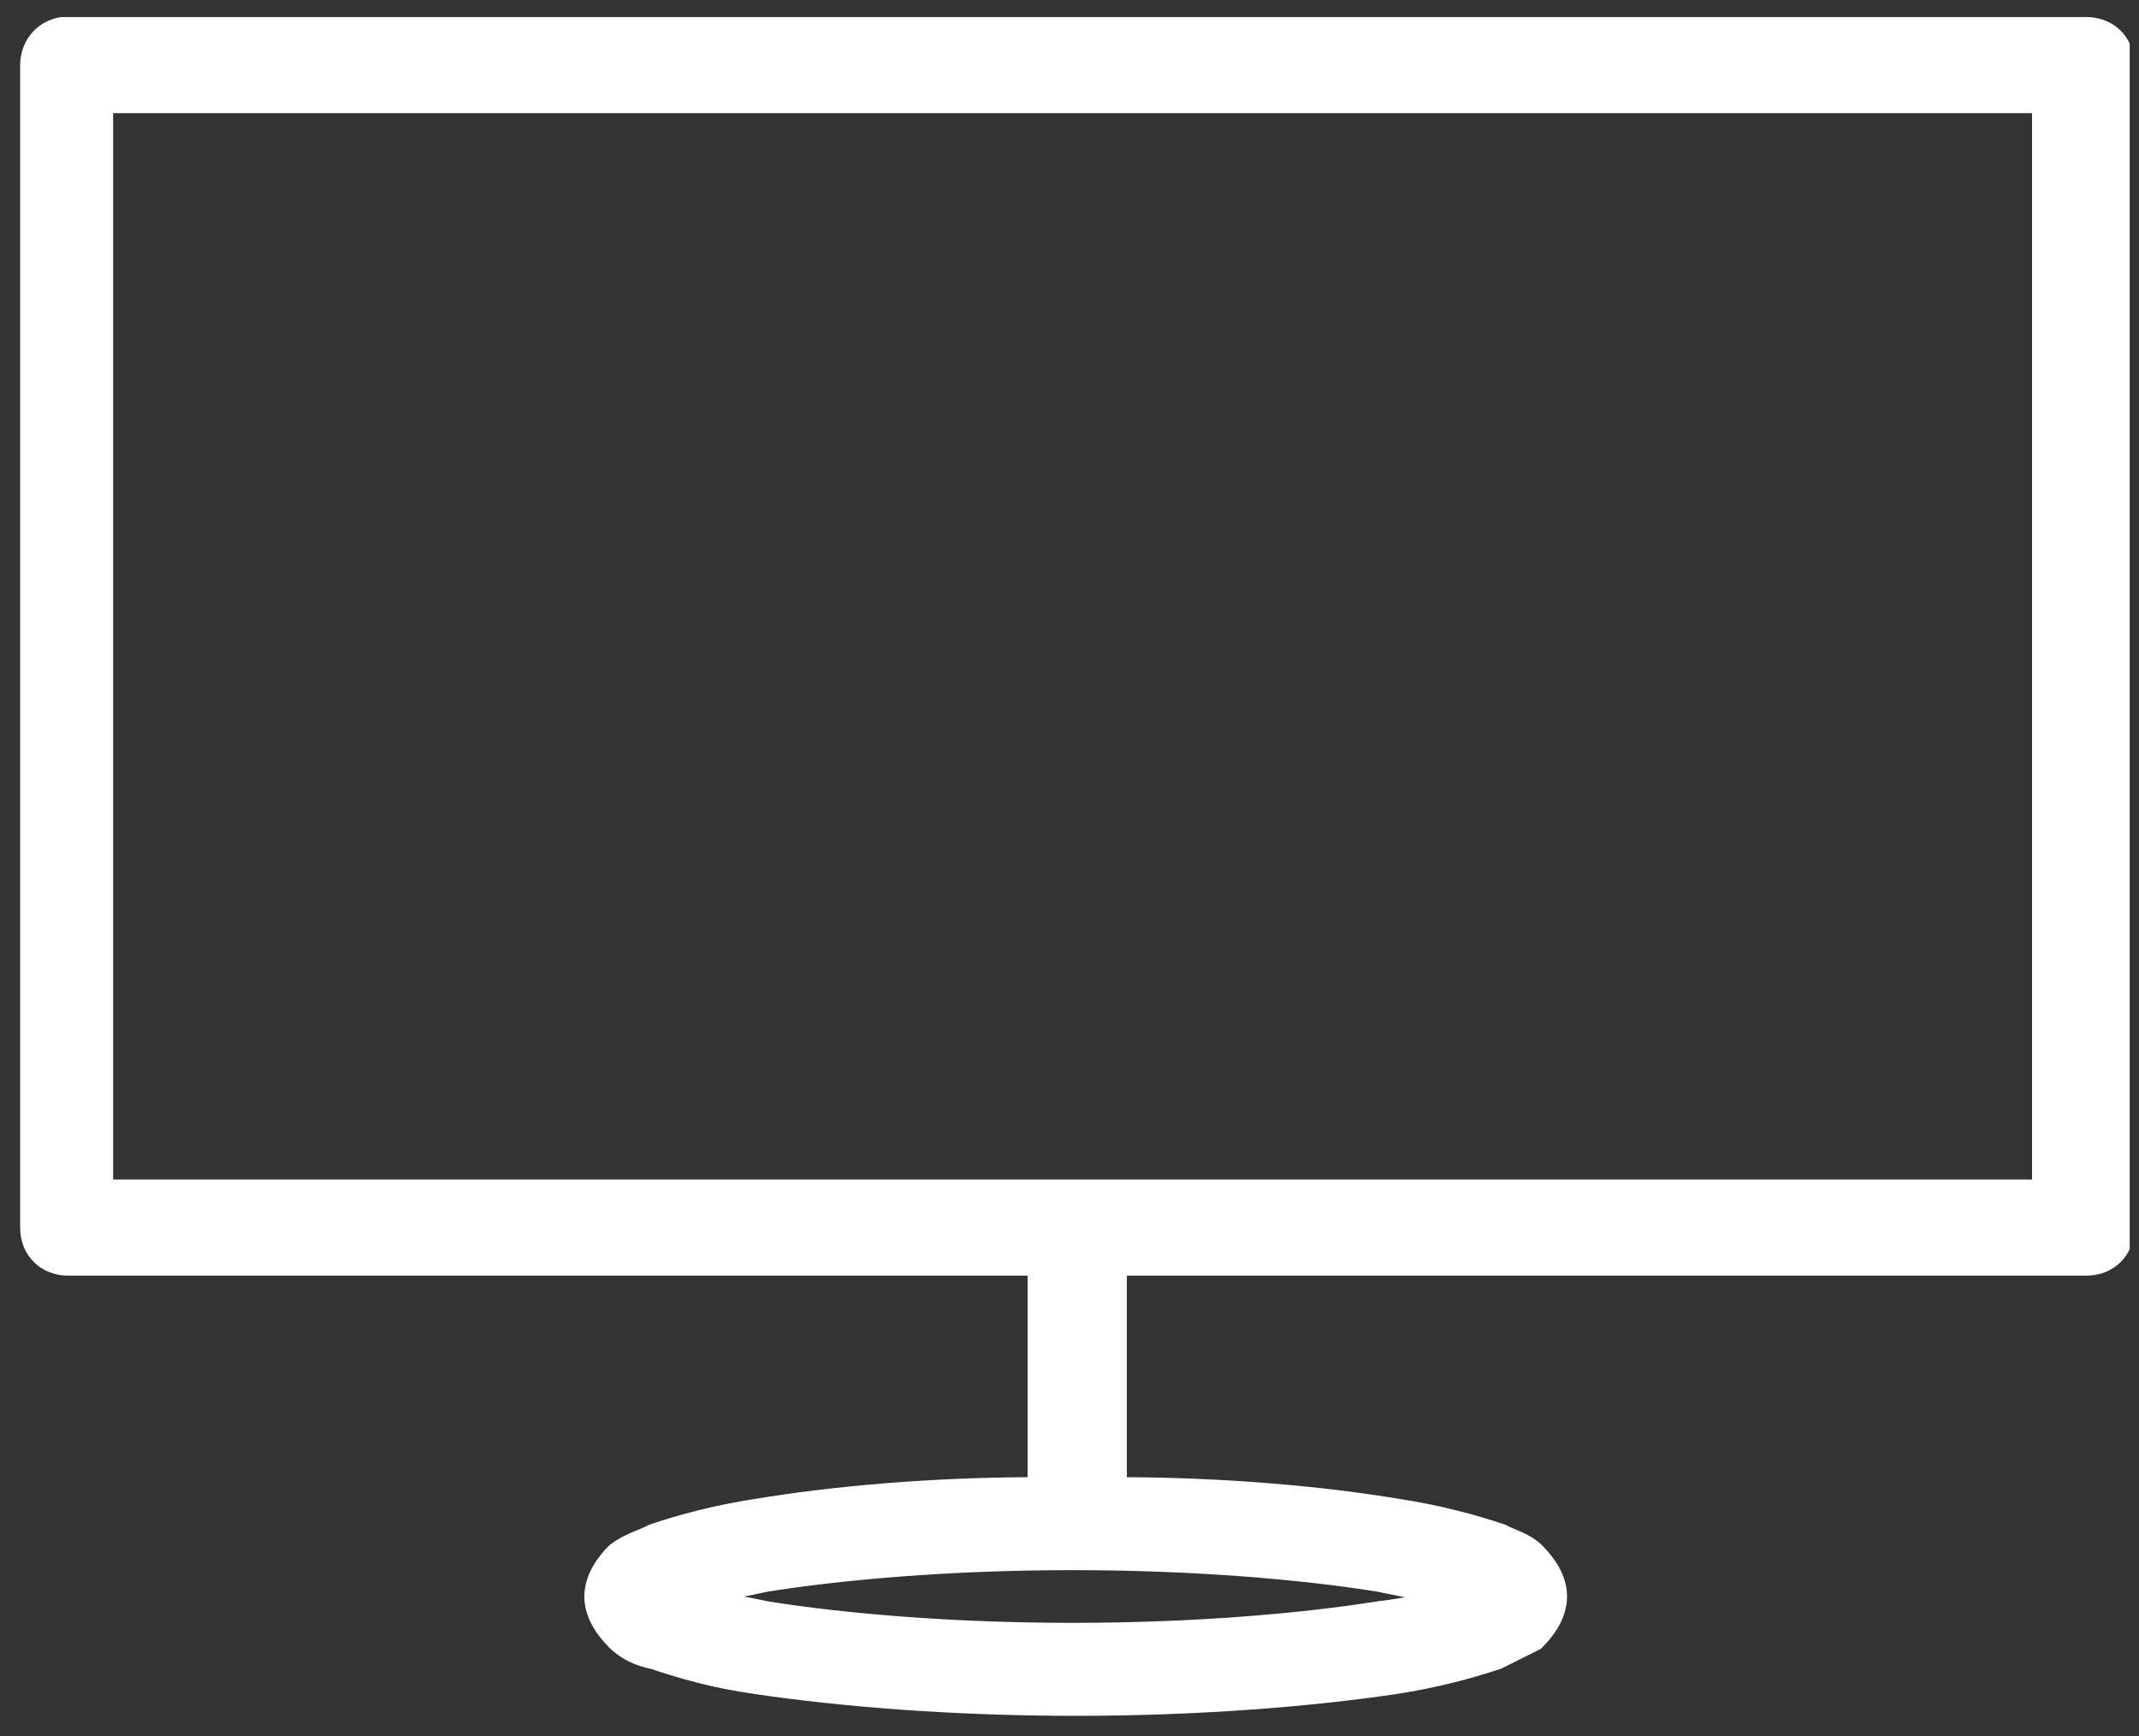
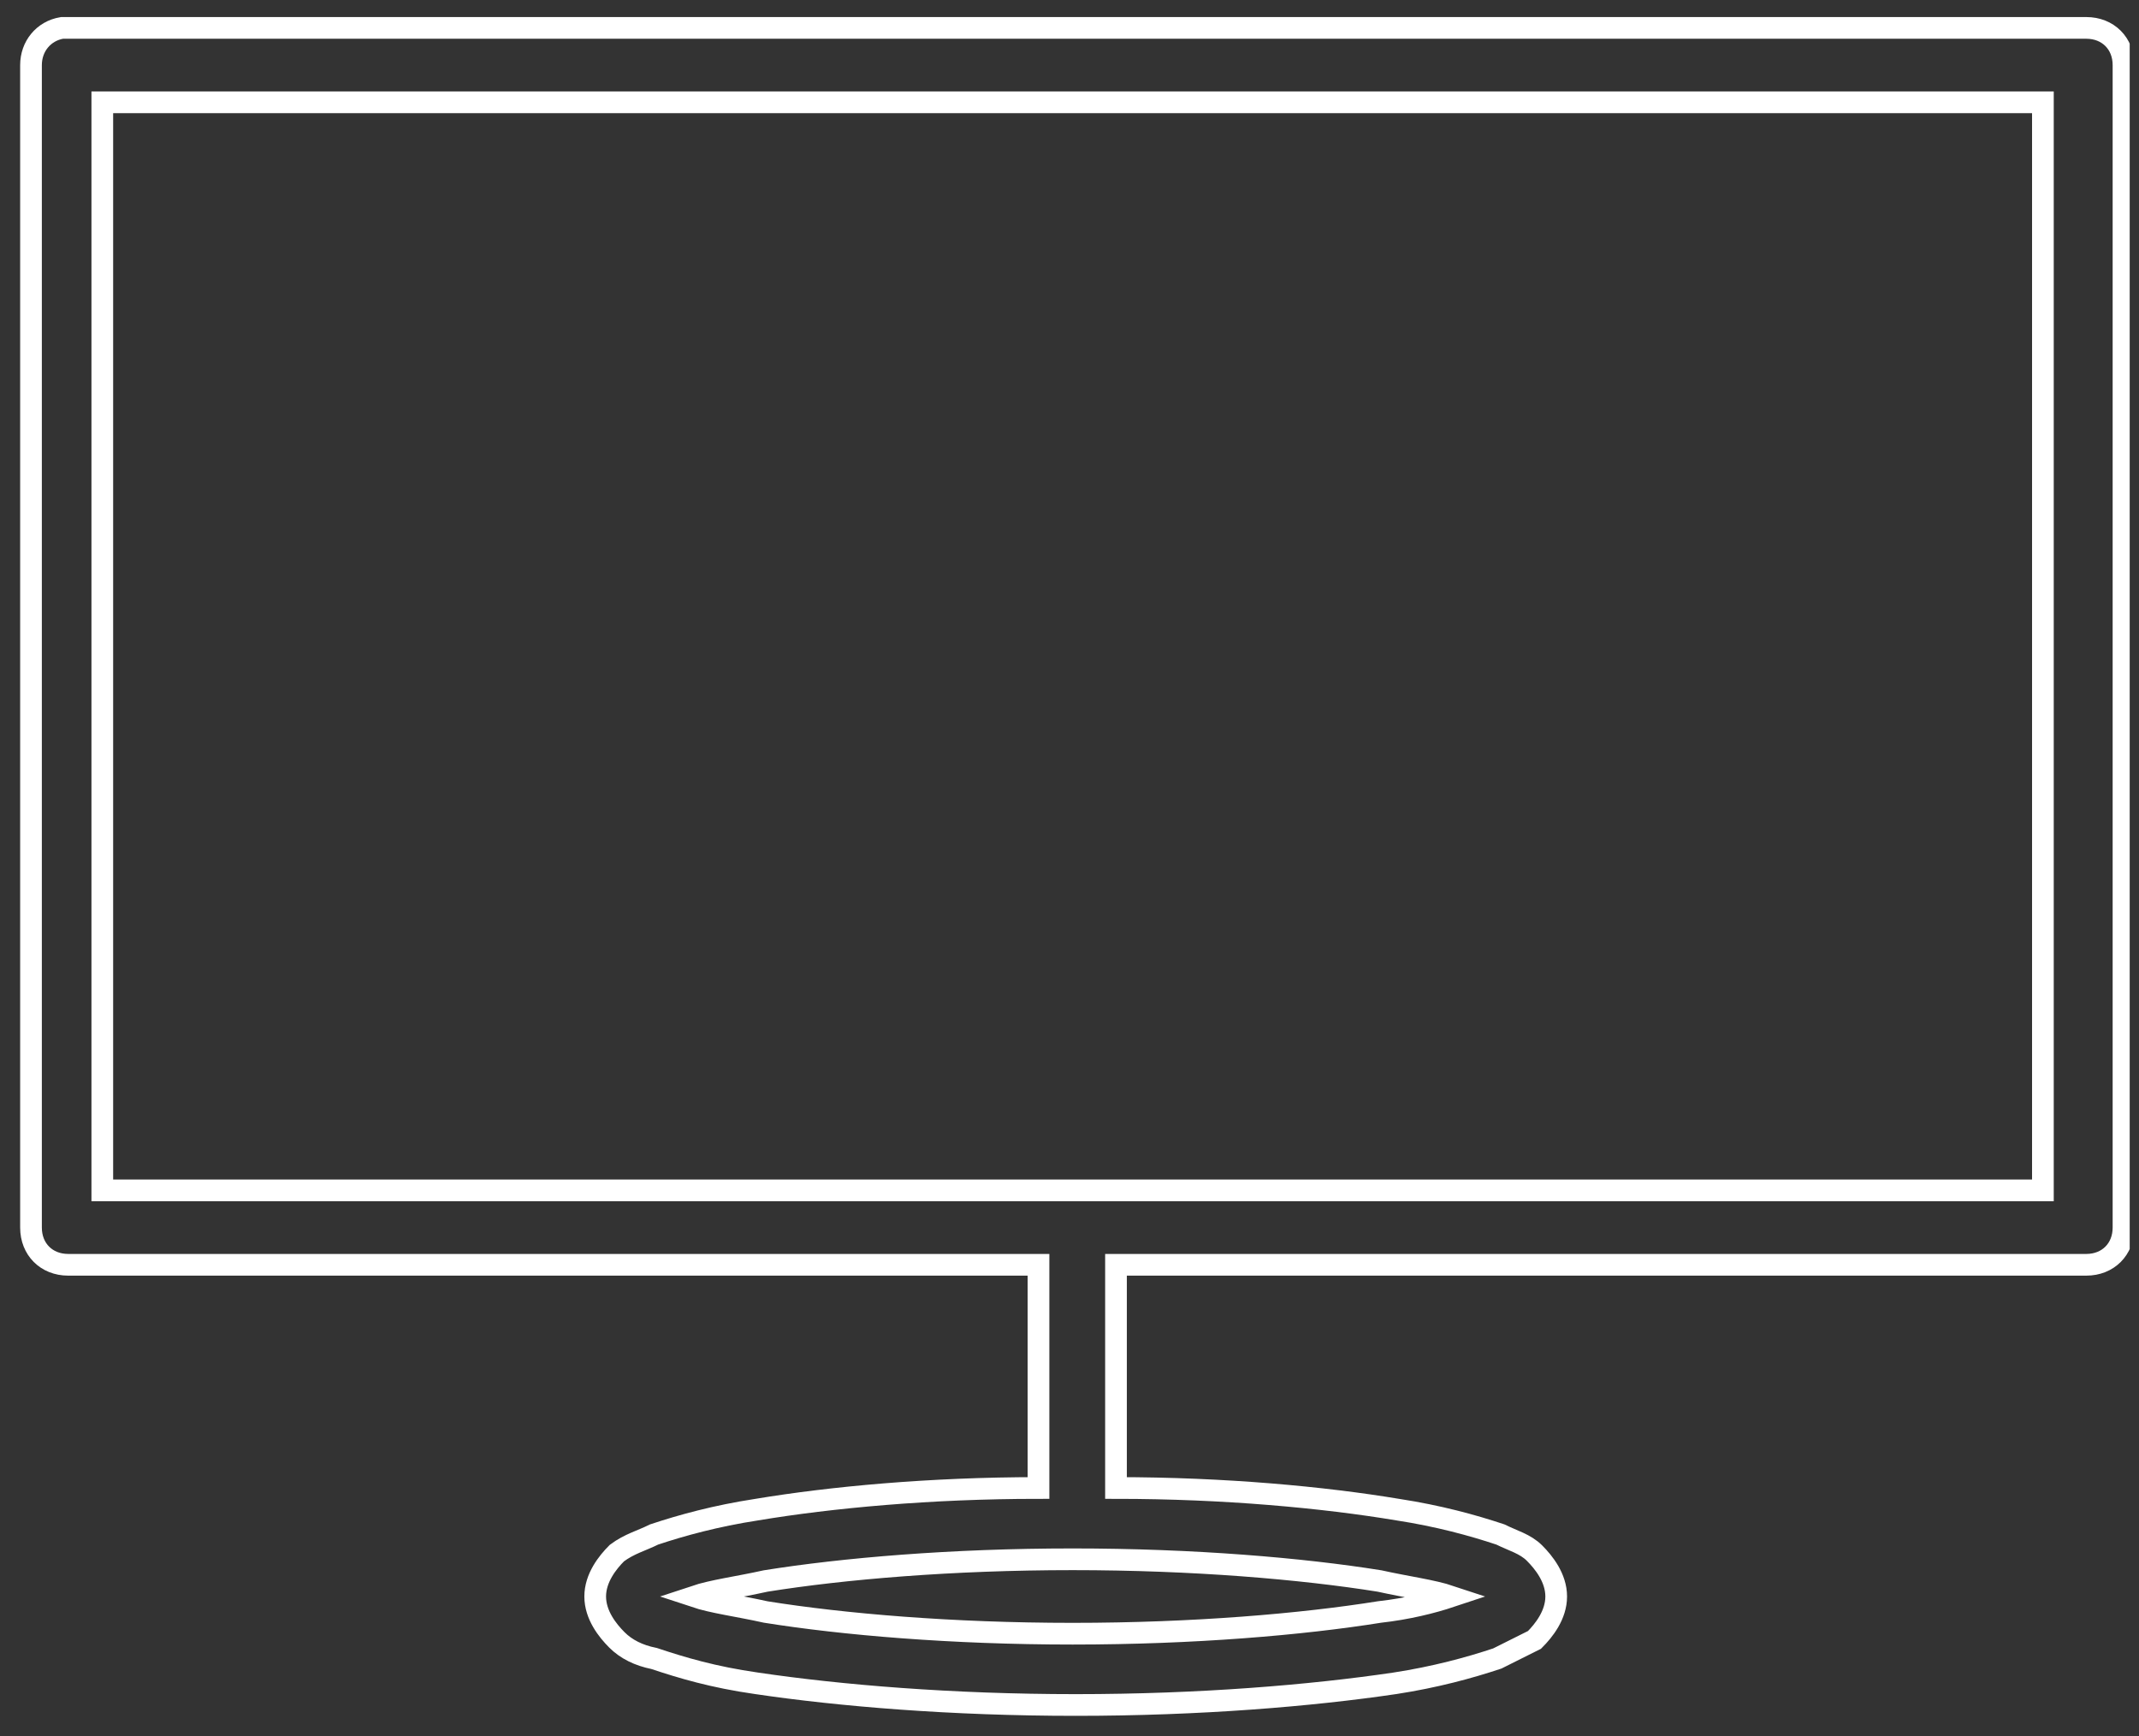
<svg xmlns="http://www.w3.org/2000/svg" xmlns:xlink="http://www.w3.org/1999/xlink" version="1.1" id="Capa_1" x="0px" y="0px" viewBox="0 0 69 56" style="enable-background:new 0 0 69 56;" xml:space="preserve">
  <rect x="0" y="0" width="69" height="56" fill="#333333" stroke="none" />
  <style type="text/css">
	.st0{clip-path:url(#SVGID_00000048484952730625888310000009933479916500339851_);fill:#FFFFFF;}
	
		.st1{clip-path:url(#SVGID_00000048484952730625888310000009933479916500339851_);fill:none;stroke:#FFFFFF;stroke-width:0.7;stroke-miterlimit:10;}
</style>
  <g>
    <defs>
      <rect id="SVGID_1_" x="0.6" y="0.5" width="68.1" height="54.9" />
    </defs>
    <clipPath id="SVGID_00000179637835961993961120000008284593807944902040_">
      <use xlink:href="#SVGID_1_" style="overflow:visible;" />
    </clipPath>
-     <path style="clip-path:url(#SVGID_00000179637835961993961120000008284593807944902040_);fill:#FFFFFF;" d="M34.6,50.3   c3.9,0,7.4,0.3,9.9,0.7c0.9,0.2,1.7,0.3,2.3,0.5c-0.6,0.2-1.4,0.4-2.3,0.5c-2.5,0.4-6,0.7-9.9,0.7c-3.9,0-7.4-0.3-9.9-0.7   c-0.9-0.2-1.7-0.3-2.3-0.5c0.6-0.2,1.4-0.3,2.3-0.5C27.2,50.6,30.7,50.3,34.6,50.3 M3.3,3.3h62.6v35.1H3.3V3.3z M2,0.9   c-0.6,0.1-1,0.6-1,1.2v37.5c0,0.7,0.5,1.2,1.2,1.2h31.3V48c-3.5,0-6.7,0.3-9.1,0.7c-1.3,0.2-2.4,0.5-3.3,0.8   c-0.4,0.2-0.8,0.3-1.2,0.6c-0.3,0.3-0.7,0.8-0.7,1.4c0,0.6,0.4,1.1,0.7,1.4c0.3,0.3,0.7,0.5,1.2,0.6c0.9,0.3,1.9,0.6,3.3,0.8   c2.7,0.4,6.3,0.7,10.3,0.7c4,0,7.6-0.3,10.3-0.7c1.3-0.2,2.4-0.5,3.3-0.8c0.4-0.2,0.8-0.4,1.2-0.6c0.3-0.3,0.7-0.8,0.7-1.4   c0-0.6-0.4-1.1-0.7-1.4c-0.3-0.3-0.7-0.4-1.1-0.6c-0.9-0.3-2-0.6-3.3-0.8c-2.4-0.4-5.6-0.7-9.1-0.7v-7.2h31.3   c0.7,0,1.2-0.5,1.2-1.2V2.1c0-0.7-0.5-1.2-1.2-1.2H2.1C2.1,0.9,2,0.9,2,0.9" />
    <path style="clip-path:url(#SVGID_00000179637835961993961120000008284593807944902040_);fill:none;stroke:#FFFFFF;stroke-width:0.7;stroke-miterlimit:10;" d="   M34.6,50.3c3.9,0,7.4,0.3,9.9,0.7c0.9,0.2,1.7,0.3,2.3,0.5c-0.6,0.2-1.4,0.4-2.3,0.5c-2.5,0.4-6,0.7-9.9,0.7   c-3.9,0-7.4-0.3-9.9-0.7c-0.9-0.2-1.7-0.3-2.3-0.5c0.6-0.2,1.4-0.3,2.3-0.5C27.2,50.6,30.7,50.3,34.6,50.3z M3.3,3.3h62.6v35.1H3.3   V3.3z M2,0.9c-0.6,0.1-1,0.6-1,1.2v37.5c0,0.7,0.5,1.2,1.2,1.2h31.3V48c-3.5,0-6.7,0.3-9.1,0.7c-1.3,0.2-2.4,0.5-3.3,0.8   c-0.4,0.2-0.8,0.3-1.2,0.6c-0.3,0.3-0.7,0.8-0.7,1.4c0,0.6,0.4,1.1,0.7,1.4c0.3,0.3,0.7,0.5,1.2,0.6c0.9,0.3,1.9,0.6,3.3,0.8   c2.7,0.4,6.3,0.7,10.3,0.7c4,0,7.6-0.3,10.3-0.7c1.3-0.2,2.4-0.5,3.3-0.8c0.4-0.2,0.8-0.4,1.2-0.6c0.3-0.3,0.7-0.8,0.7-1.4   c0-0.6-0.4-1.1-0.7-1.4c-0.3-0.3-0.7-0.4-1.1-0.6c-0.9-0.3-2-0.6-3.3-0.8c-2.4-0.4-5.6-0.7-9.1-0.7v-7.2h31.3   c0.7,0,1.2-0.5,1.2-1.2V2.1c0-0.7-0.5-1.2-1.2-1.2H2.1C2.1,0.9,2,0.9,2,0.9z" />
  </g>
</svg>